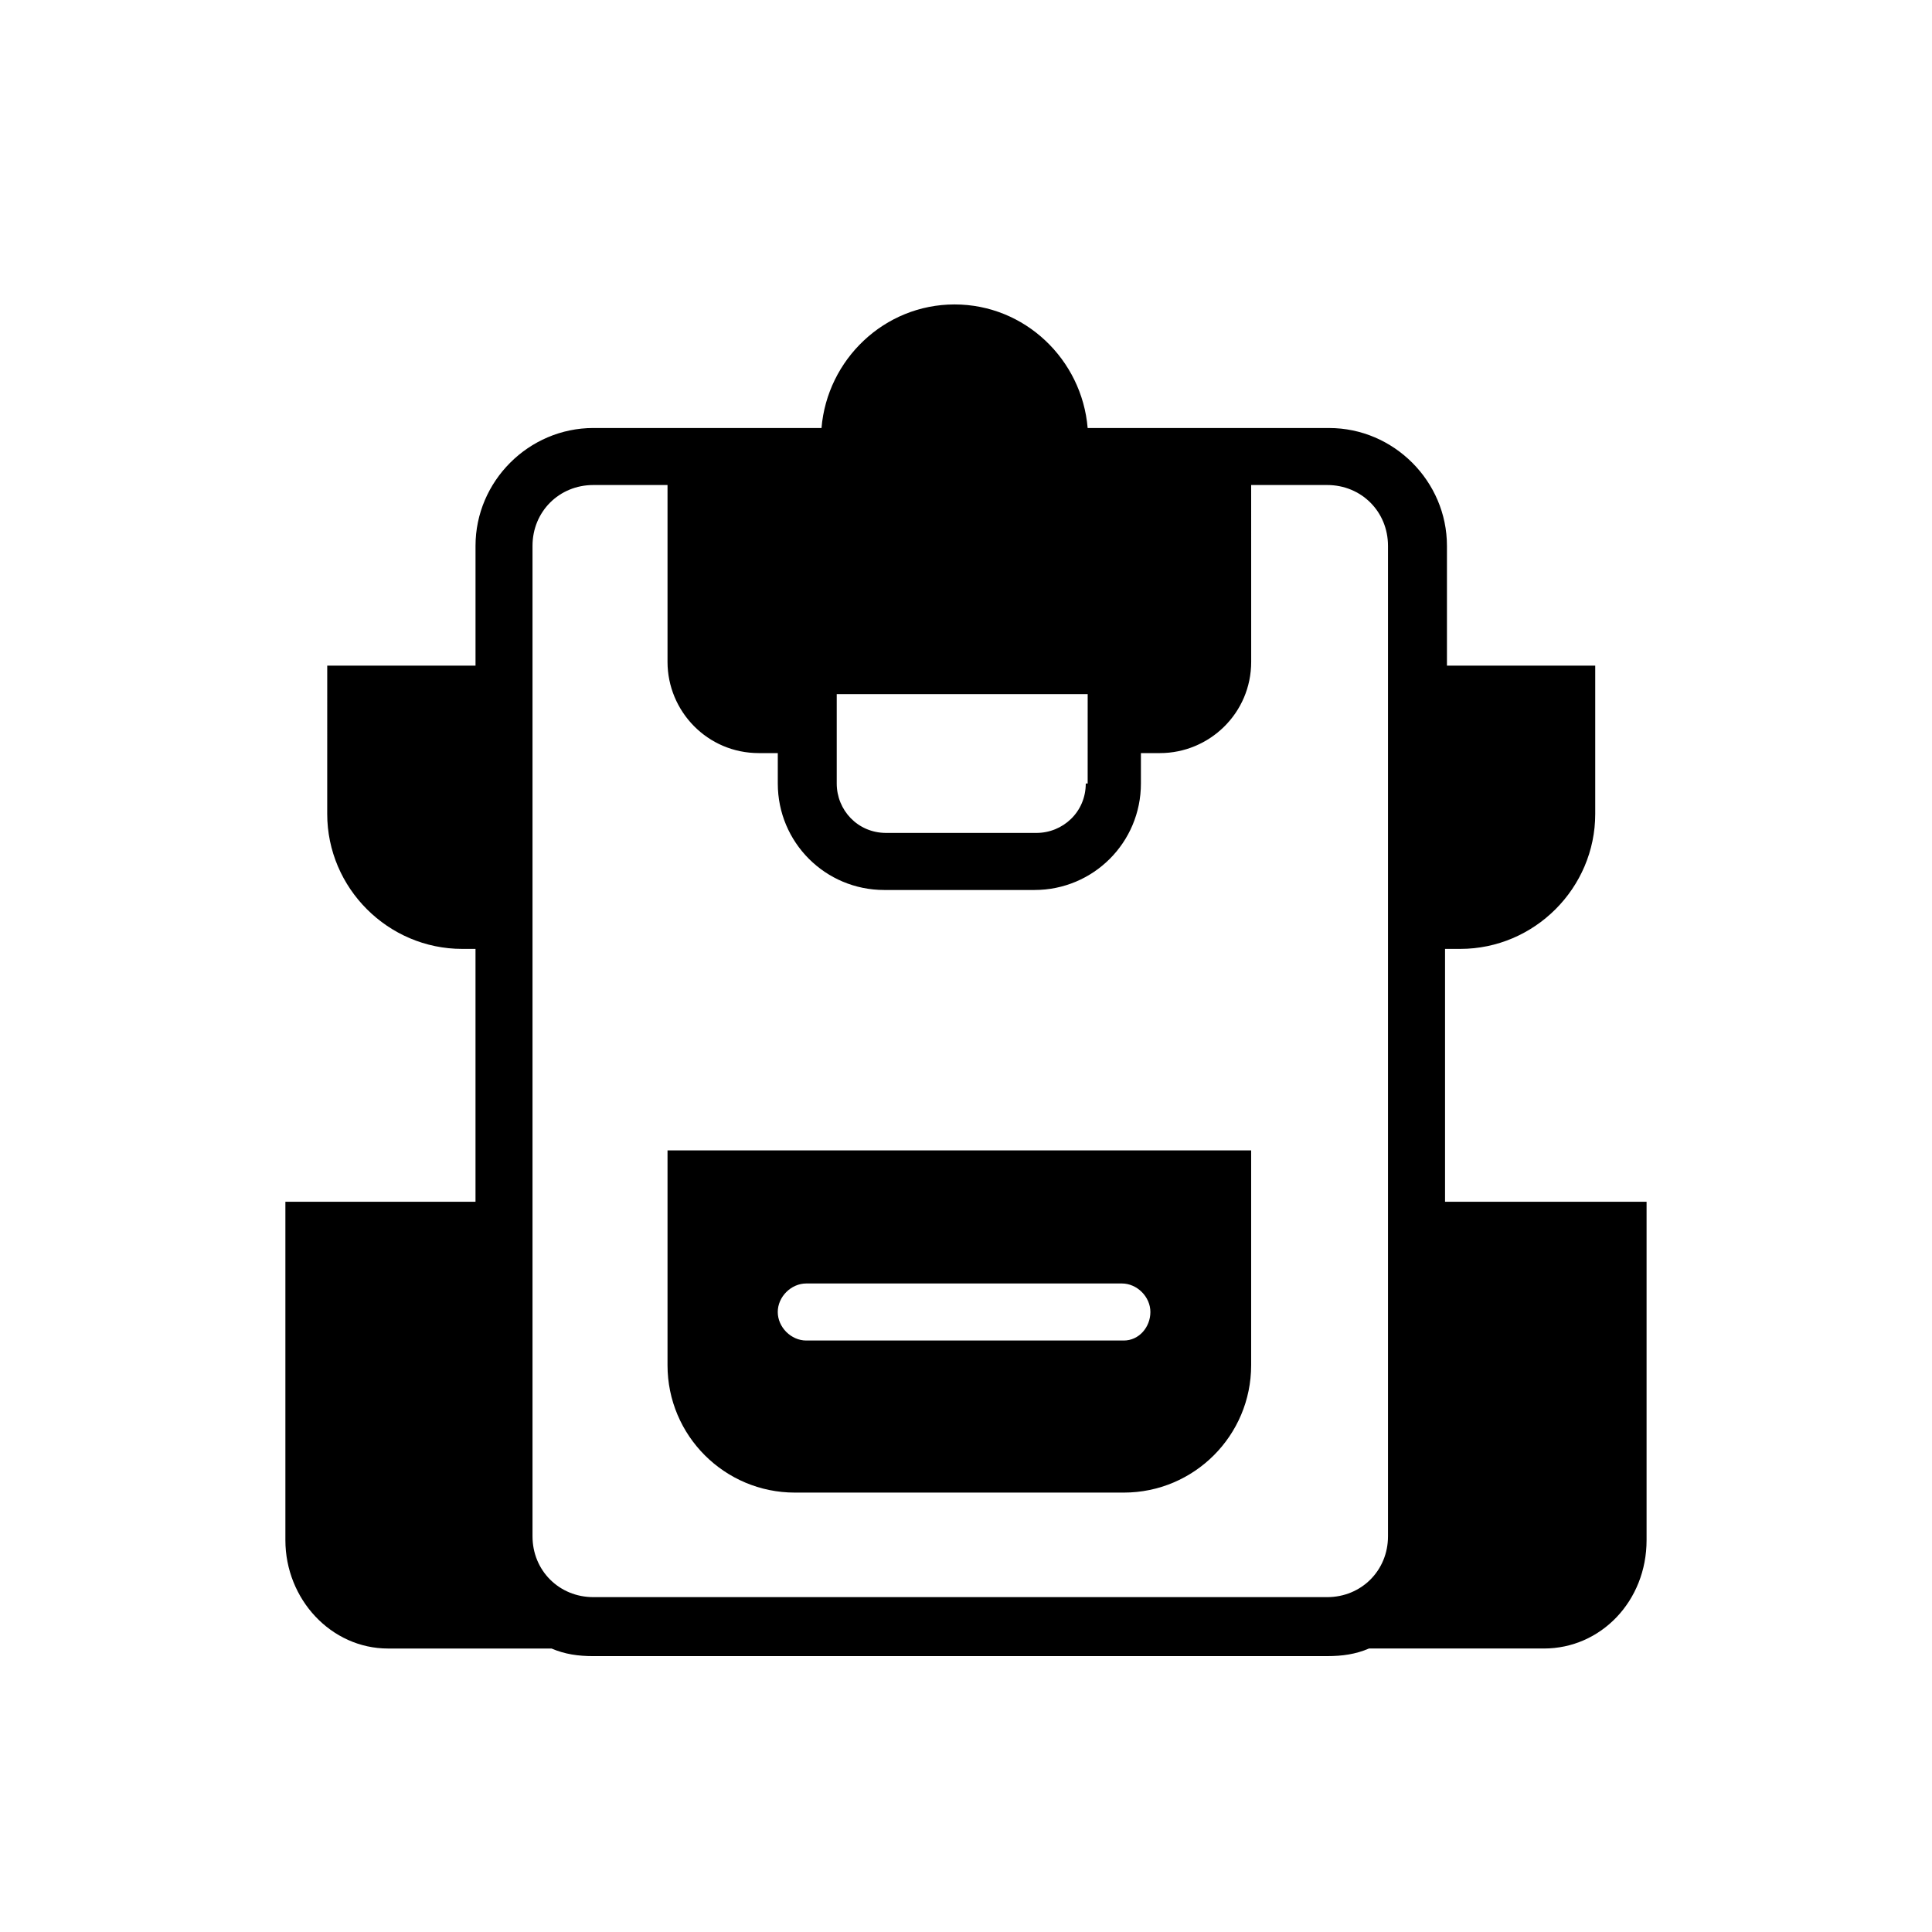
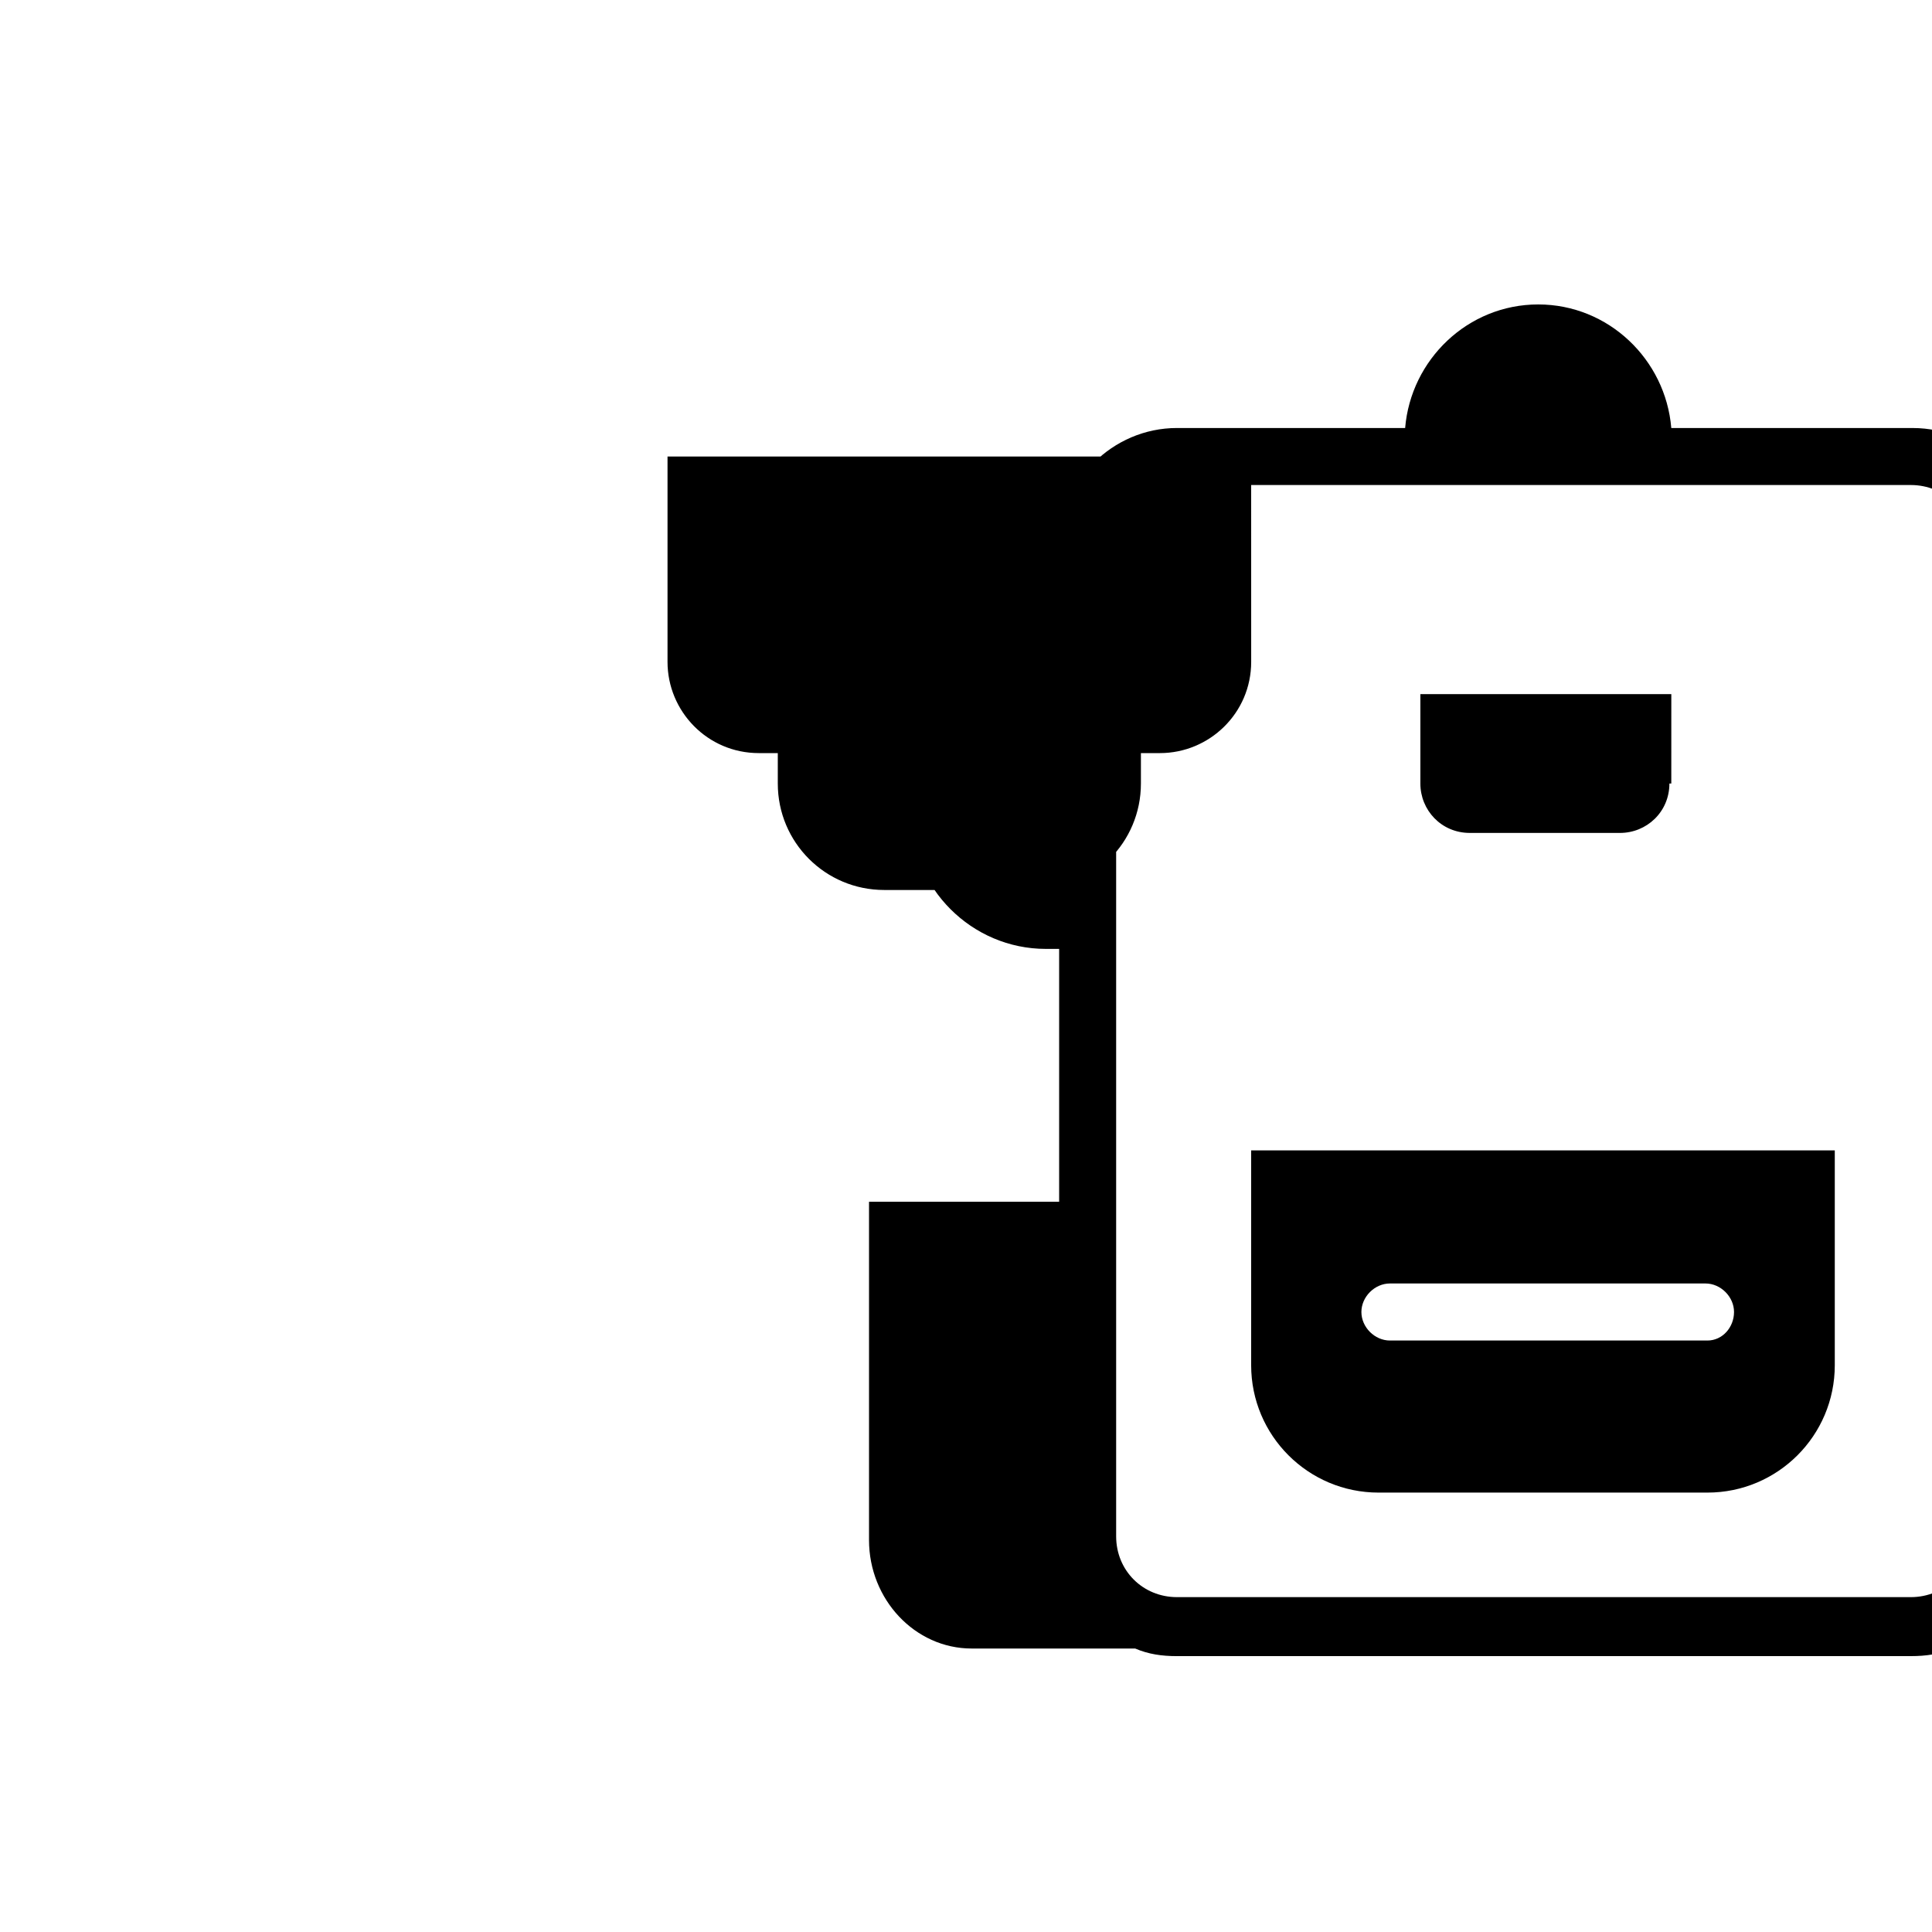
<svg xmlns="http://www.w3.org/2000/svg" fill="#000000" width="800px" height="800px" version="1.1" viewBox="144 144 512 512">
-   <path d="m320.9 264.98v54.414c0 13.098 10.578 24.184 24.184 24.184h5.039v8.062c0 15.617 12.594 28.215 28.215 28.215h39.801c15.617 0 28.215-12.594 28.215-28.215v-8.062h5.039c13.098 0 24.184-10.578 24.184-24.184l-0.008-54.414zm110.84 86.656c0 7.559-6.047 13.098-13.098 13.098h-39.801c-7.559 0-13.098-6.047-13.098-13.098v-23.68h66.504l-0.004 23.68zm-110.84 97.234v56.93c0 18.641 15.113 33.754 33.754 33.754h87.16c18.641 0 33.754-15.113 33.754-33.754v-56.93zm120.91 50.383h-84.137c-4.031 0-7.559-3.527-7.559-7.559s3.527-7.559 7.559-7.559h83.633c4.031 0 7.559 3.527 7.559 7.559-0.004 4.031-3.027 7.559-7.055 7.559zm85.141-36.777v-67.008h4.031c19.648 0 35.77-16.121 35.77-35.77v-39.297h-39.297v-31.738c0-17.129-14.105-31.234-31.234-31.234l-63.984-0.004c-1.512-18.137-16.625-32.746-35.266-32.746-18.641 0-33.754 14.609-35.266 32.746h-60.457c-17.129 0-31.234 14.105-31.234 31.234v31.738h-39.297l-0.004 39.301c0 19.648 16.121 35.77 35.77 35.77h3.527v67.008h-50.383v89.68c0 15.617 12.09 28.719 27.207 28.719h43.328c3.527 1.512 7.055 2.016 11.082 2.016l194.47-0.004c4.031 0 7.559-0.504 11.082-2.016h46.352c15.113 0 27.207-12.594 27.207-28.719v-89.676zm-241.83-173.82c0-9.07 7.055-16.121 16.121-16.121h194.47c9.07 0 16.121 7.055 16.121 16.121v262.48c0 9.07-7.055 16.121-16.121 16.121h-194.47c-9.07 0-16.121-7.055-16.121-16.121z" />
+   <path d="m320.9 264.98v54.414c0 13.098 10.578 24.184 24.184 24.184h5.039v8.062c0 15.617 12.594 28.215 28.215 28.215h39.801c15.617 0 28.215-12.594 28.215-28.215v-8.062h5.039c13.098 0 24.184-10.578 24.184-24.184l-0.008-54.414m110.84 86.656c0 7.559-6.047 13.098-13.098 13.098h-39.801c-7.559 0-13.098-6.047-13.098-13.098v-23.68h66.504l-0.004 23.68zm-110.84 97.234v56.93c0 18.641 15.113 33.754 33.754 33.754h87.16c18.641 0 33.754-15.113 33.754-33.754v-56.93zm120.91 50.383h-84.137c-4.031 0-7.559-3.527-7.559-7.559s3.527-7.559 7.559-7.559h83.633c4.031 0 7.559 3.527 7.559 7.559-0.004 4.031-3.027 7.559-7.055 7.559zm85.141-36.777v-67.008h4.031c19.648 0 35.77-16.121 35.77-35.77v-39.297h-39.297v-31.738c0-17.129-14.105-31.234-31.234-31.234l-63.984-0.004c-1.512-18.137-16.625-32.746-35.266-32.746-18.641 0-33.754 14.609-35.266 32.746h-60.457c-17.129 0-31.234 14.105-31.234 31.234v31.738h-39.297l-0.004 39.301c0 19.648 16.121 35.77 35.77 35.77h3.527v67.008h-50.383v89.68c0 15.617 12.09 28.719 27.207 28.719h43.328c3.527 1.512 7.055 2.016 11.082 2.016l194.47-0.004c4.031 0 7.559-0.504 11.082-2.016h46.352c15.113 0 27.207-12.594 27.207-28.719v-89.676zm-241.83-173.82c0-9.07 7.055-16.121 16.121-16.121h194.47c9.07 0 16.121 7.055 16.121 16.121v262.48c0 9.07-7.055 16.121-16.121 16.121h-194.47c-9.07 0-16.121-7.055-16.121-16.121z" />
</svg>